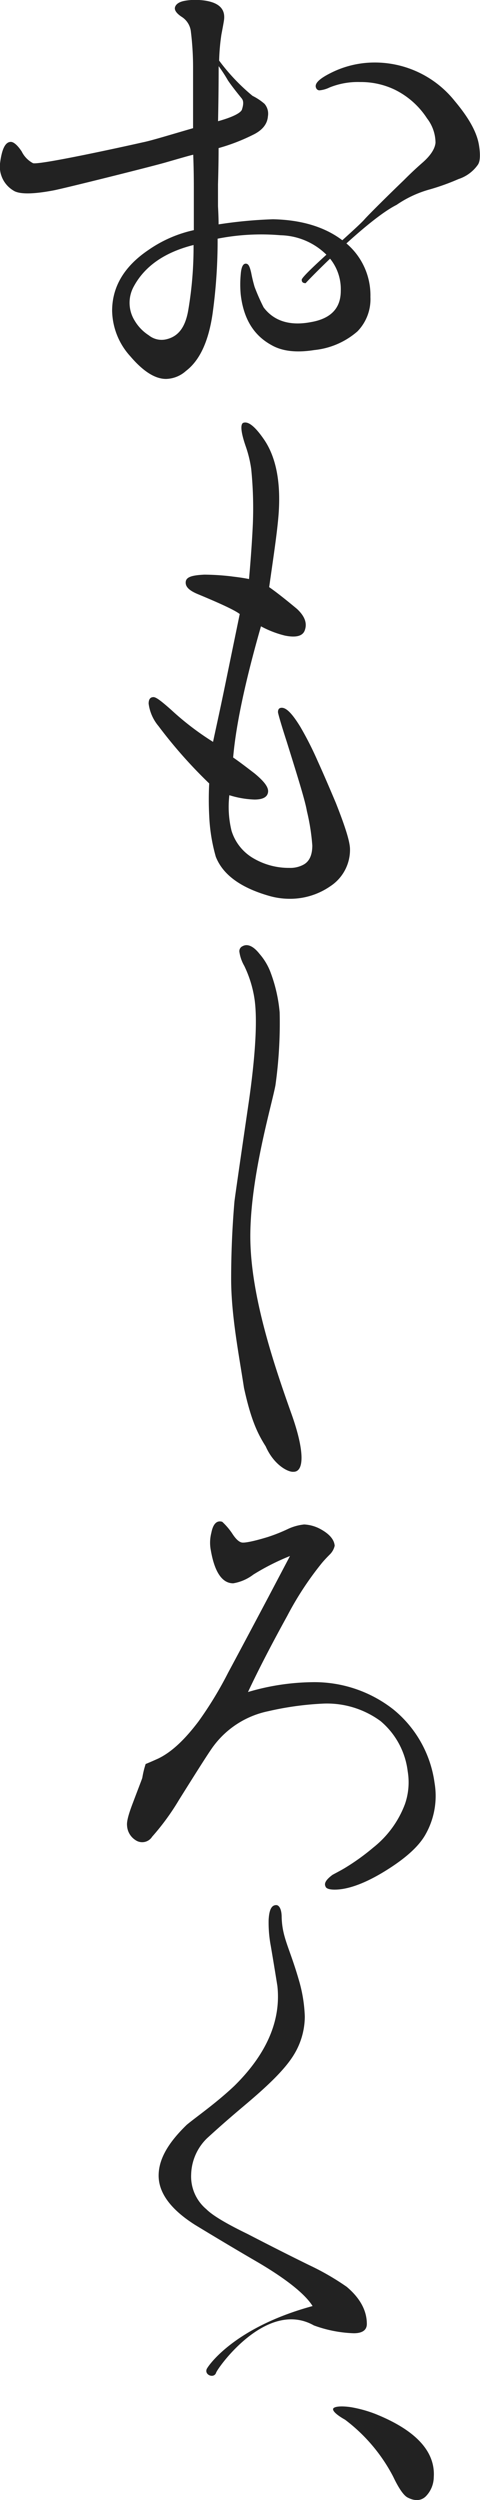
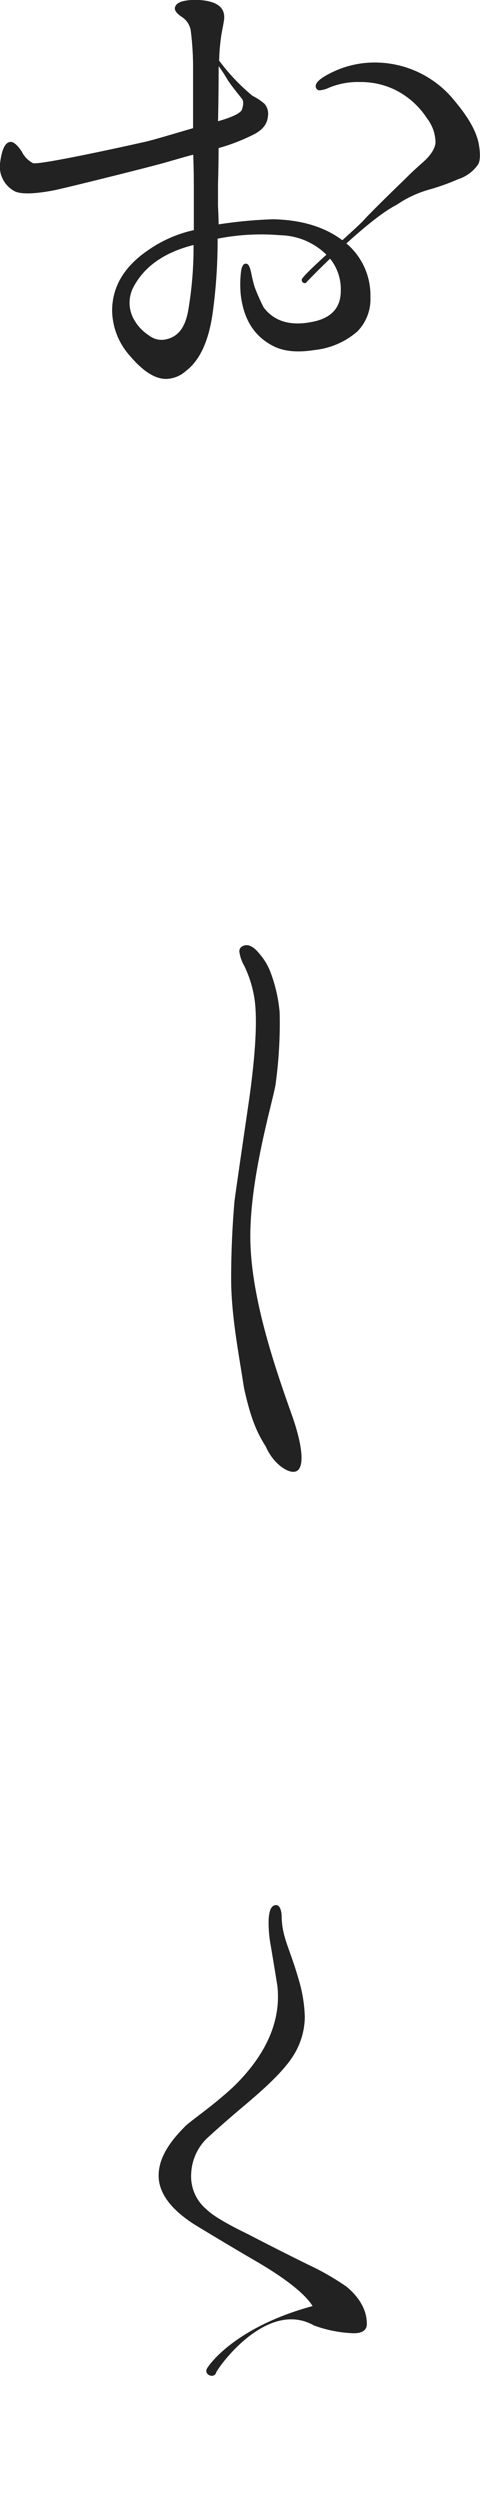
<svg xmlns="http://www.w3.org/2000/svg" viewBox="0 0 88.36 459.52">
  <defs>
    <style>.cls-1{fill:#222;}</style>
  </defs>
  <g id="レイヤー_2" data-name="レイヤー 2">
    <g id="design">
      <path class="cls-1" d="M65.81,60.9a14.26,14.26,0,0,1-7.94,3.44c-3.34.53-5.95.22-7.93-.93-3.23-1.78-5.11-4.8-5.63-9.29a20.3,20.3,0,0,1,0-3.66c.1-1.36.42-2,.93-2s.73.52,1,1.67a26.19,26.19,0,0,0,.63,2.61,37.46,37.46,0,0,0,1.66,3.76c1.88,2.5,4.81,3.44,8.67,2.71,3.65-.62,5.53-2.51,5.53-5.74a8.92,8.92,0,0,0-2.08-6.06,12.41,12.41,0,0,0-9-4.17,41.63,41.63,0,0,0-11.59.63,97.71,97.71,0,0,1-.94,13.88c-.73,4.9-2.29,8.46-4.9,10.44a5.66,5.66,0,0,1-3.66,1.46c-2,0-4.18-1.36-6.58-4.17a12.73,12.73,0,0,1-3.34-8.35c0-4.39,2.19-8.15,6.68-11.18a23.36,23.36,0,0,1,8.36-3.65V34.8c0-1.14,0-3.34-.11-6.36-.52.1-2.3.62-5.22,1.46C27,30.84,11.62,34.67,9.84,35c-3.86.73-6.36.73-7.41,0A5.12,5.12,0,0,1,0,30.08c.32-2.61.94-4,2-4,.52,0,1.25.63,2,1.77A4.85,4.85,0,0,0,6.09,30c1.35.31,16.5-3,20.15-3.83,1.57-.31,4.6-1.25,9.3-2.61v-11a54,54,0,0,0-.42-6.89,3.69,3.69,0,0,0-1.56-2.5c-1-.63-1.47-1.26-1.36-1.78S32.83.36,34,.15A10.74,10.74,0,0,1,36.68,0c3.24.21,4.7,1.36,4.59,3.34,0,.32-.2,1.36-.51,3a37.83,37.83,0,0,0-.42,4.8,36.84,36.84,0,0,0,6.15,6.48,10.51,10.51,0,0,1,2.2,1.46,2.77,2.77,0,0,1,.63,2.29q-.16,2.19-2.83,3.45a35.38,35.38,0,0,1-6.25,2.4c0,.73,0,2.92-.11,6.68v4c.11,2,.11,3,.11,3.34a82.73,82.73,0,0,1,10-.94c5.11.1,9.39,1.35,12.63,3.75a12.49,12.49,0,0,1,5.32,10.55A8.48,8.48,0,0,1,65.81,60.9ZM24.57,52.76a6.2,6.2,0,0,0,.21,6.16,8.11,8.11,0,0,0,2.61,2.71,3.75,3.75,0,0,0,3.24.73c2.2-.52,3.45-2.19,4-5.21a68.86,68.86,0,0,0,1-12.12C30.22,46.39,26.56,49,24.57,52.76Zm20-34.57c-.41-.52-1.65-2-2.6-3.39a28.6,28.6,0,0,0-1.72-2.64c0,.84,0,4.9-.11,10.12,2.61-.73,4.07-1.46,4.38-2.09C44.61,19.88,45,18.81,44.56,18.19ZM87.94,30.32a7,7,0,0,1-3.53,2.59,42.38,42.38,0,0,1-5.24,1.89A20.26,20.26,0,0,0,73,37.66c-5.58,2.79-16.83,14.39-16.73,14.39-.51,0-.73-.21-.73-.63,0-.83,9.93-9.27,11.51-11.05.72-.83,4.56-4.63,7.28-7.24.73-.73,1.88-1.87,3.44-3.23s2.3-2.61,2.4-3.66a7.41,7.41,0,0,0-1.56-4.48,14.91,14.91,0,0,0-6.05-5.33,14.45,14.45,0,0,0-6.27-1.35,13.86,13.86,0,0,0-5.63,1,5.35,5.35,0,0,1-1.78.52.64.64,0,0,1-.63-.31c-.52-.84.42-1.78,2.72-2.92a17.86,17.86,0,0,1,7.83-1.88,18.82,18.82,0,0,1,14.92,7.09c2.72,3.24,4.18,5.95,4.49,8.36C88.46,28.65,88.35,29.79,87.94,30.32Z" />
-       <path class="cls-1" d="M60.81,162.89a13,13,0,0,1-7.63,2.31,13.6,13.6,0,0,1-3.52-.5q-8-2.26-9.94-7.24a32.32,32.32,0,0,1-1.21-7.53,57.51,57.51,0,0,1,0-5.93,87.91,87.91,0,0,1-9.34-10.55,8,8,0,0,1-1.81-4.12q0-1.2.9-1.2c.5,0,1.51.8,3.22,2.31a51.81,51.81,0,0,0,7.74,5.92c.3-1.5,1.2-5.42,2.51-11.85l2.4-11.65c-.9-.7-3.51-1.91-7.63-3.62-1.71-.7-2.41-1.41-2.31-2.31s1.21-1.2,3.42-1.31a44.9,44.9,0,0,1,4.92.31c.7.1,1.81.2,3.31.5.4-4.52.61-7.94.71-10.25a71.87,71.87,0,0,0-.31-10,21.64,21.64,0,0,0-1-4.12c-.91-2.62-1-4-.51-4.32.91-.4,2.21.6,3.92,3.11,2.31,3.42,3.21,8.44,2.51,15.07-.31,3.11-.9,7-1.61,12,.9.61,2.61,1.91,5.12,4,1.51,1.41,1.91,2.71,1.41,4-.4,1-1.61,1.31-3.61.91a18.42,18.42,0,0,1-4.43-1.71q-4.36,15.23-5.12,24.11c1.31.9,2.61,1.91,3.92,2.91,1.71,1.41,2.61,2.51,2.51,3.42s-.9,1.4-2.51,1.4a17.25,17.25,0,0,1-4.62-.8,18.5,18.5,0,0,0,.4,6.53,8.85,8.85,0,0,0,4.12,5.12,12.84,12.84,0,0,0,6.53,1.71,5.07,5.07,0,0,0,2.61-.6c1.1-.6,1.61-1.81,1.61-3.52a39.23,39.23,0,0,0-1-6.33c-.3-1.81-1.6-6-3.71-12.75-1.11-3.42-1.61-5.23-1.61-5.43,0-.5.2-.8.7-.8.91,0,2,1.2,3.42,3.51a61.24,61.24,0,0,1,3.21,6.33c.6,1.31,1.71,3.82,3.32,7.64,1.71,4.32,2.61,7.13,2.61,8.53A8,8,0,0,1,60.81,162.89Z" />
-       <path class="cls-1" d="M78.39,337.07c-1.2,2.21-3.62,4.42-7.33,6.73s-6.94,3.52-9.45,3.52c-1,0-1.6-.2-1.7-.61-.3-.6.2-1.3,1.3-2.11.91-.5,1.71-.9,2.51-1.4a40.89,40.89,0,0,0,5-3.62,18.43,18.43,0,0,0,5.83-8,12.18,12.18,0,0,0,.5-6,14.3,14.3,0,0,0-5-9.24,16.68,16.68,0,0,0-10.34-3.22,56.3,56.3,0,0,0-10.35,1.41,16.76,16.76,0,0,0-10,6.33c-.7.9-2.81,4.22-6.43,10a44.29,44.29,0,0,1-4.92,6.73,2.17,2.17,0,0,1-3.11.6,3.35,3.35,0,0,1-1.51-2.61c-.1-.8.3-2.21,1.11-4.31,1.1-2.92,1.7-4.43,1.7-4.53a16.85,16.85,0,0,1,.61-2.51c.5-.2,1.2-.5,2.31-1,2.51-1.21,4.92-3.52,7.43-6.84A68.72,68.72,0,0,0,42,307.43q2.27-4.21,7.23-13.56L53.38,286a43.11,43.11,0,0,0-6.74,3.41,8.36,8.36,0,0,1-3.71,1.61c-2,0-3.41-2-4.11-6a7.32,7.32,0,0,1,.09-3.31c.31-1.61,1-2.31,2-2a12.16,12.16,0,0,1,1.81,2.11c.7,1.1,1.3,1.61,1.81,1.7s2.1-.2,4.72-1A30.62,30.62,0,0,0,53.07,281a9.28,9.28,0,0,1,2.92-.8,7,7,0,0,1,3.11.91c1.61.9,2.42,1.91,2.51,3a3.24,3.24,0,0,1-.9,1.61c-.3.3-.8.8-1.4,1.5A58.39,58.39,0,0,0,52.88,297c-2.82,5.12-5.23,9.74-7.23,14a43.09,43.09,0,0,1,11.75-1.81,23.54,23.54,0,0,1,15,5A21.06,21.06,0,0,1,80,327.73,14.34,14.34,0,0,1,78.39,337.07Z" />
      <path class="cls-1" d="M57.78,427.42c-8.7-4.9-17.74,7.83-18,8.7-.38,1.1-2.18.43-1.73-.68.19-.47,4.9-7.61,19.49-11.58-1.31-2.11-4.62-4.83-10-8-3.31-1.92-7.17-4.21-11.65-6.93-3.32-2.11-6.69-5.13-6.69-9.05,0-3.41,2.27-6.52,5.18-9.34,1.81-1.5,5.33-3.92,8.74-7.13,5.93-5.83,8.64-12,7.94-18.39-.21-1.3-.61-3.81-1.21-7.33a23.13,23.13,0,0,1-.4-4.82c.1-1.81.51-2.71,1.4-2.71.51,0,1,.7,1,2.21.1,3.8,1.45,5.62,3.16,11.55a26.72,26.72,0,0,1,1.1,6.73,13.53,13.53,0,0,1-2,7c-1.71,2.82-5.06,5.93-9,9.25-1.3,1.1-3.71,3.11-7,6.12a9.61,9.61,0,0,0-2.92,6.63A7.85,7.85,0,0,0,38,406.07q1.65,1.67,7.53,4.52c3.12,1.61,6.84,3.52,11.35,5.73a47.24,47.24,0,0,1,6.94,4c2.51,2.11,3.71,4.42,3.71,6.83,0,1.11-.8,1.71-2.41,1.71A23.44,23.44,0,0,1,57.78,427.42Z" />
-       <path class="cls-1" d="M78.4,458.82c-.91.9-2.11.9-3.42.2-.71-.4-1.61-1.71-2.61-3.82a31.06,31.06,0,0,0-8.85-10.45c-1.6-.9-2.3-1.61-2.2-2s1.3-.6,3.31-.3A23.49,23.49,0,0,1,69,443.65c7.53,3,11.16,6.93,10.85,11.65A5.13,5.13,0,0,1,78.4,458.82Z" />
      <path class="cls-1" d="M53.7,260c2.41,6.79,2.31,10.6.28,10.52-.91.08-3.54-1.2-5.07-4.67-1.48-2.33-2.71-4.84-4-10.77-.9-5.92-2.36-13.28-2.36-20q0-7.08.6-14.16c0-.2.91-6.53,2.72-18.89,1.2-8.54,1.5-14.67,1-18.28a21.21,21.21,0,0,0-1.91-6.23,7.22,7.22,0,0,1-.9-2.61,1,1,0,0,1,.6-1c.9-.5,2,0,3.11,1.41a11.09,11.09,0,0,1,2,3.31,27.79,27.79,0,0,1,1.71,7.44,82.16,82.16,0,0,1-.78,13.44c-.73,3.82-4.62,16.87-4.62,27.72S50.49,251,53.7,260Z" />
    </g>
  </g>
</svg>